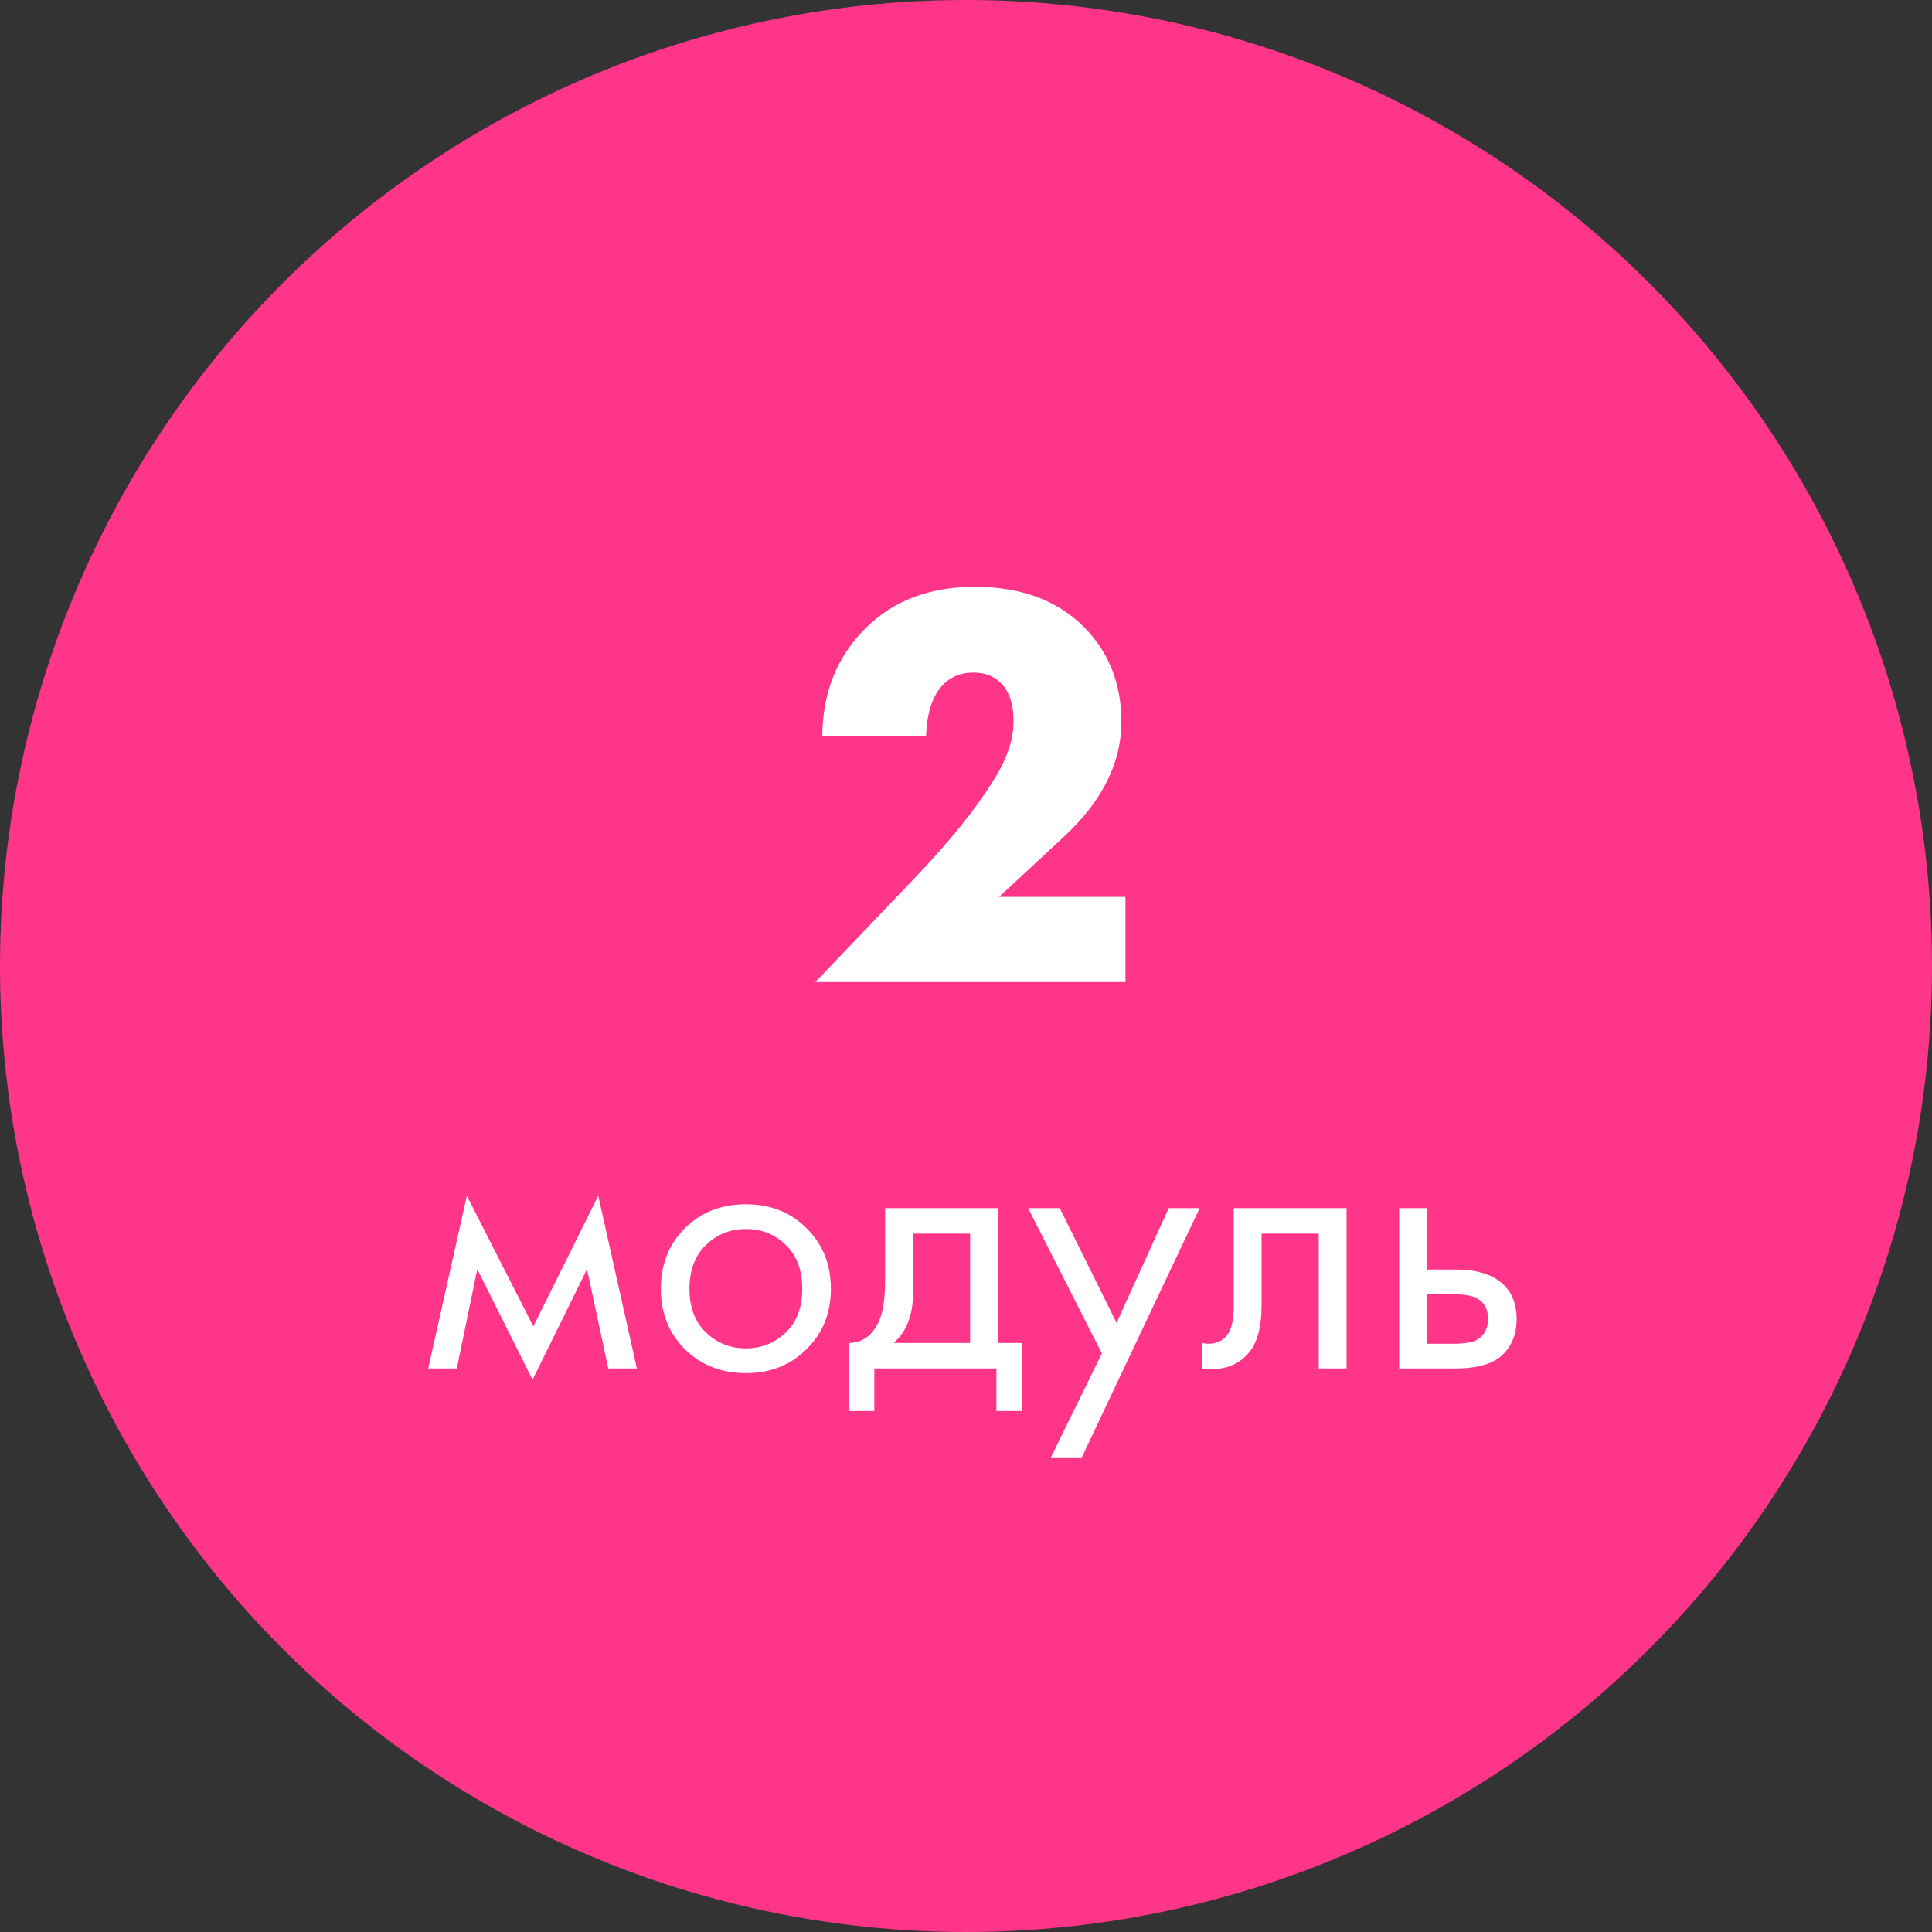
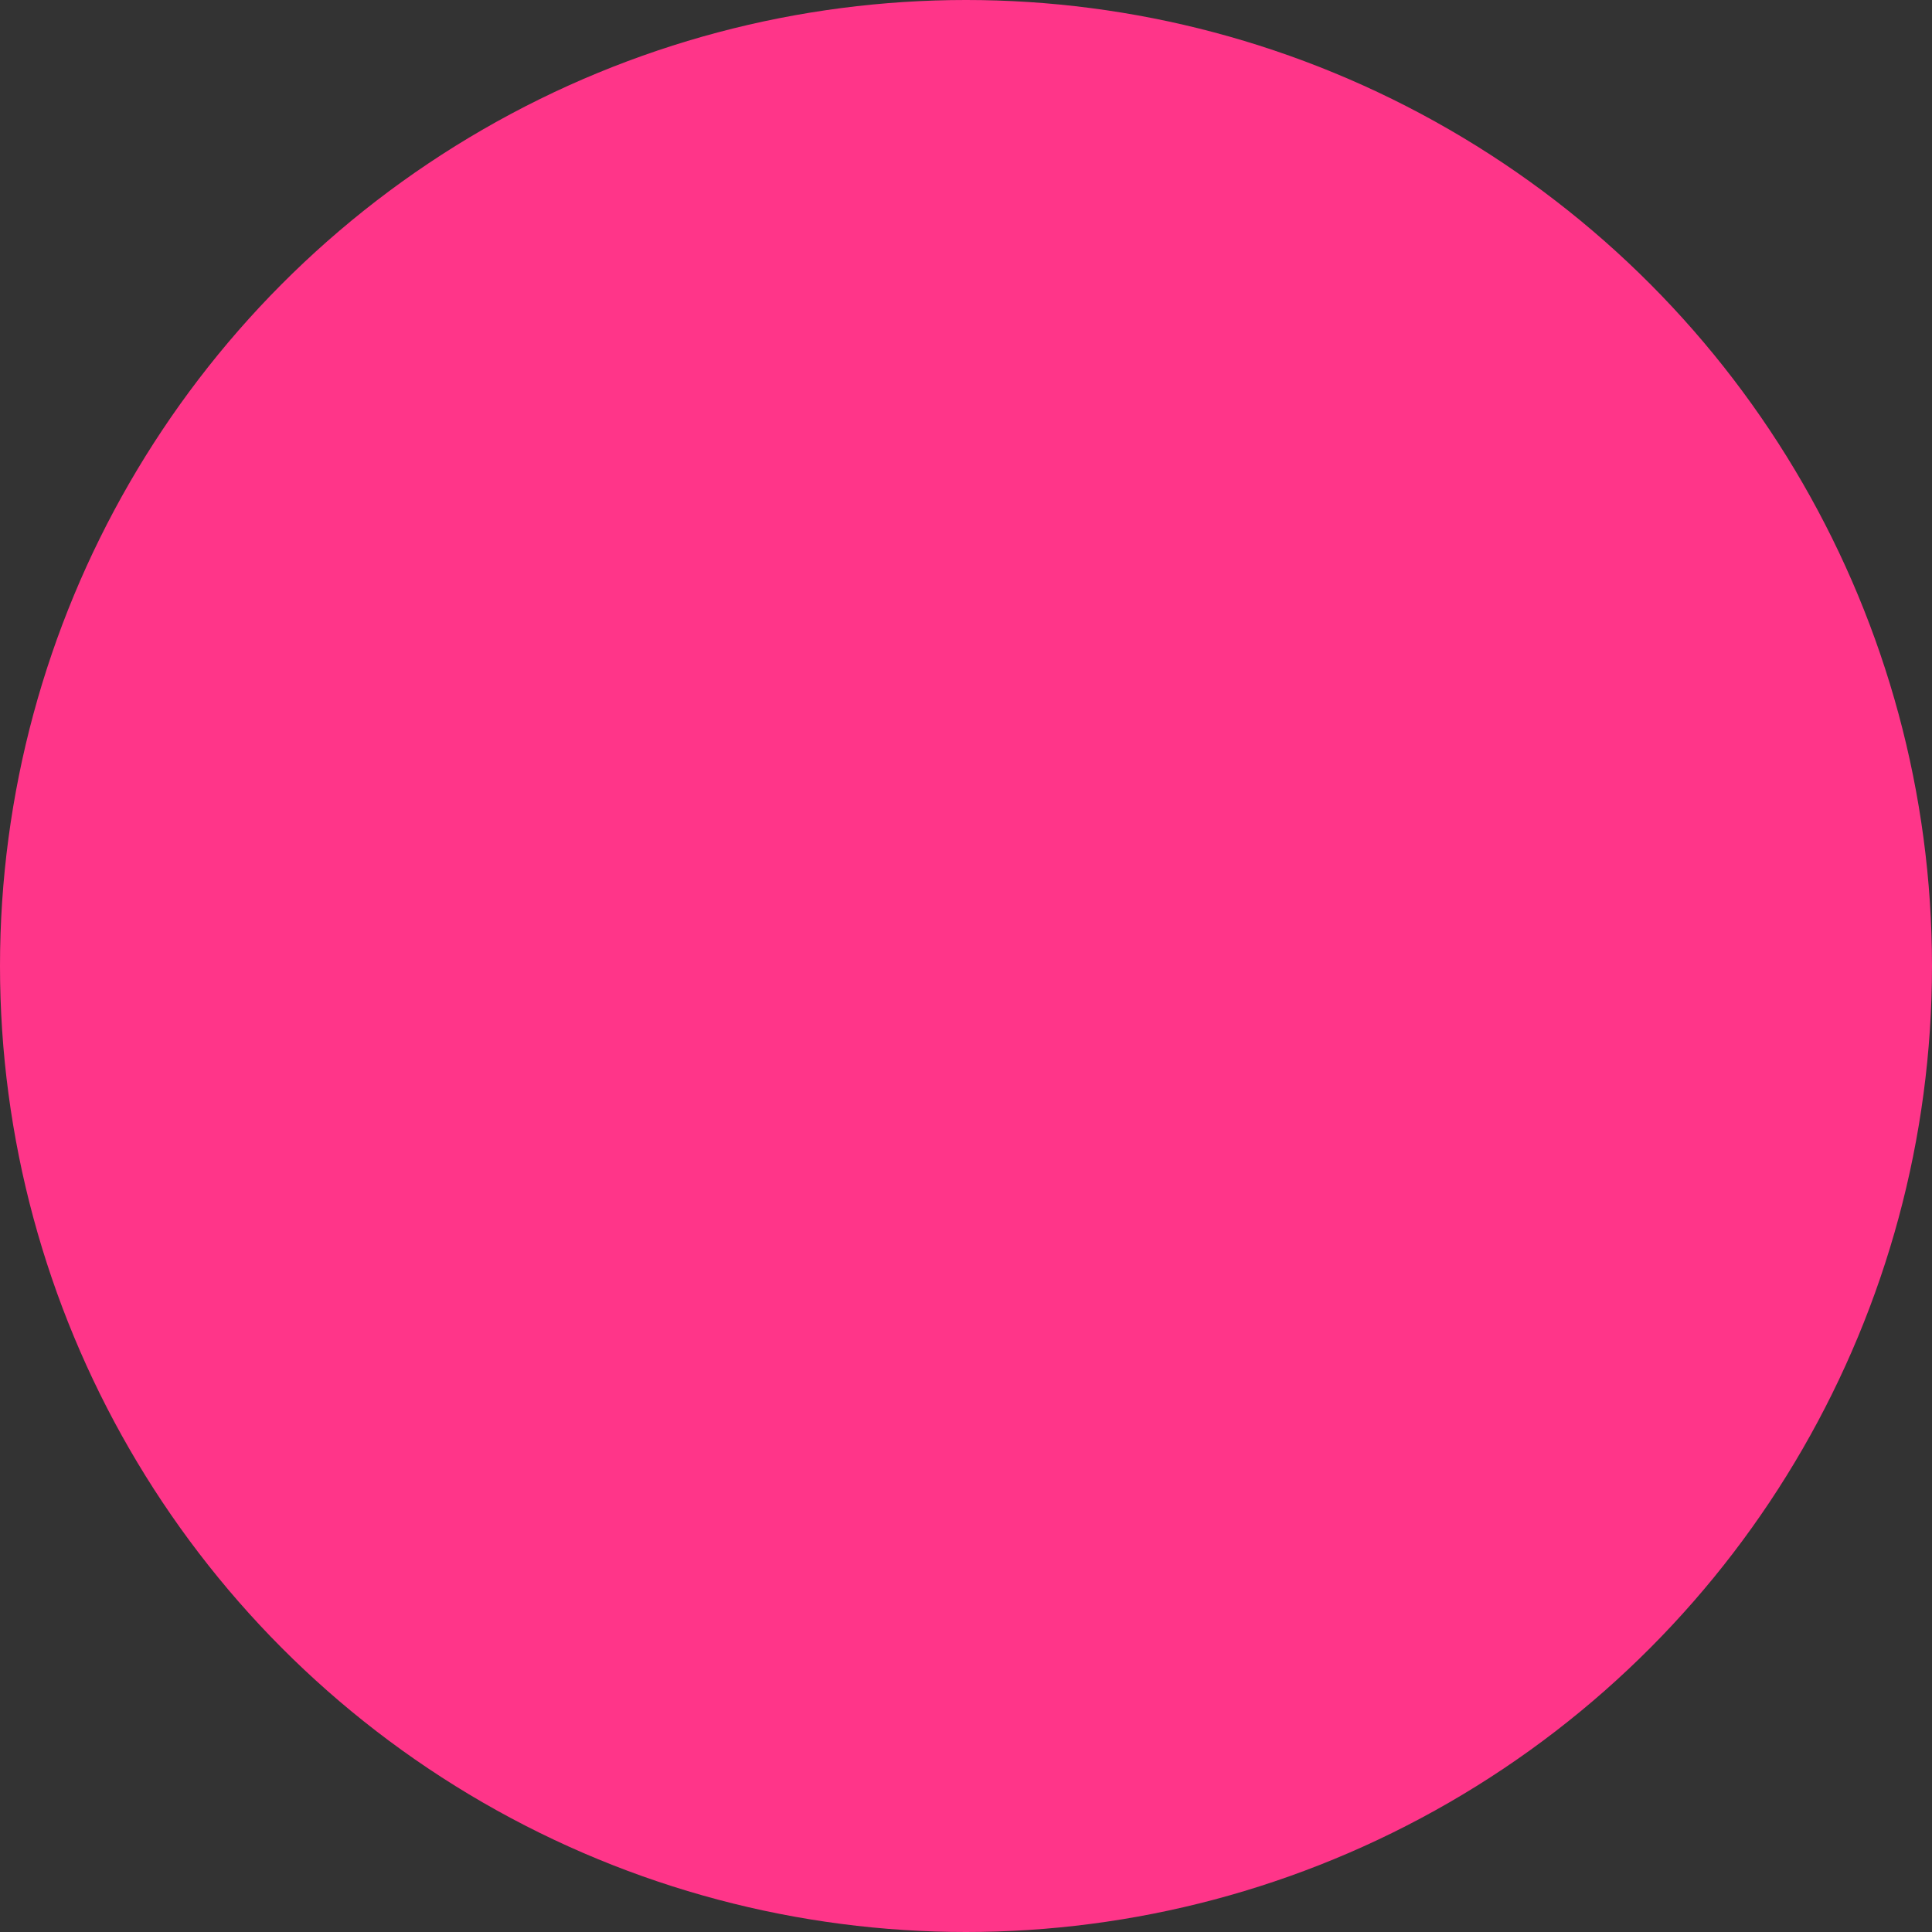
<svg xmlns="http://www.w3.org/2000/svg" width="120" height="120" viewBox="0 0 120 120" fill="none">
  <rect x="0" y="0" width="120" height="120" fill="#333333" stroke="none" />
  <circle cx="60" cy="60" r="60" fill="#FF3589" />
-   <path d="M69.903 55.708V61H50.643L56.727 54.628C58.911 52.348 60.555 50.32 61.659 48.544C62.523 47.2 62.955 45.952 62.955 44.8C62.955 43.792 62.715 43.024 62.235 42.496C61.803 42.016 61.215 41.776 60.471 41.776C59.583 41.776 58.887 42.1 58.383 42.748C57.855 43.42 57.567 44.404 57.519 45.7H51.075C51.099 43.012 51.987 40.792 53.739 39.04C55.467 37.312 57.735 36.448 60.543 36.448C63.399 36.448 65.655 37.276 67.311 38.932C68.871 40.492 69.651 42.46 69.651 44.836C69.651 47.38 68.463 49.756 66.087 51.964L62.055 55.708H69.903ZM26.597 85L28.997 74.272L33.125 82.384L37.157 74.272L39.557 85H37.781L36.461 78.832L33.077 85.696L29.645 78.832L28.373 85H26.597ZM50.095 83.8C49.103 84.792 47.847 85.288 46.327 85.288C44.807 85.288 43.543 84.792 42.535 83.8C41.543 82.808 41.047 81.56 41.047 80.056C41.047 78.536 41.543 77.28 42.535 76.288C43.543 75.296 44.807 74.8 46.327 74.8C47.847 74.8 49.103 75.296 50.095 76.288C51.103 77.28 51.607 78.536 51.607 80.056C51.607 81.56 51.103 82.808 50.095 83.8ZM48.799 77.32C48.127 76.664 47.303 76.336 46.327 76.336C45.351 76.336 44.519 76.672 43.831 77.344C43.159 78 42.823 78.904 42.823 80.056C42.823 81.208 43.167 82.112 43.855 82.768C44.543 83.424 45.367 83.752 46.327 83.752C47.287 83.752 48.111 83.424 48.799 82.768C49.487 82.112 49.831 81.208 49.831 80.056C49.831 78.888 49.487 77.976 48.799 77.32ZM54.977 75.04H61.985V83.416H63.473V87.64H61.889V85H54.305V87.64H52.721V83.416C53.553 83.4 54.169 82.968 54.569 82.12C54.841 81.56 54.977 80.68 54.977 79.48V75.04ZM60.257 83.416V76.624H56.705V80.368C56.705 81.696 56.305 82.712 55.505 83.416H60.257ZM65.272 90.52L68.44 84.064L63.856 75.04H65.824L69.352 82.168L72.592 75.04H74.512L67.192 90.52H65.272ZM83.637 75.04V85H81.909V76.624H78.357V81.112C78.357 82.408 78.101 83.368 77.589 83.992C77.013 84.696 76.213 85.048 75.189 85.048C75.061 85.048 74.885 85.032 74.661 85V83.416C74.821 83.448 74.949 83.464 75.045 83.464C75.605 83.464 76.021 83.248 76.293 82.816C76.517 82.464 76.629 81.896 76.629 81.112V75.04H83.637ZM86.905 85V75.04H88.633V78.856H90.409C91.785 78.856 92.793 79.184 93.433 79.84C93.945 80.352 94.201 81.048 94.201 81.928C94.201 82.856 93.905 83.6 93.313 84.16C92.721 84.72 91.745 85 90.385 85H86.905ZM88.633 83.464H90.241C90.961 83.464 91.473 83.376 91.777 83.2C92.209 82.912 92.425 82.488 92.425 81.928C92.425 81.352 92.217 80.936 91.801 80.68C91.513 80.488 91.001 80.392 90.265 80.392H88.633V83.464Z" fill="white" />
</svg>